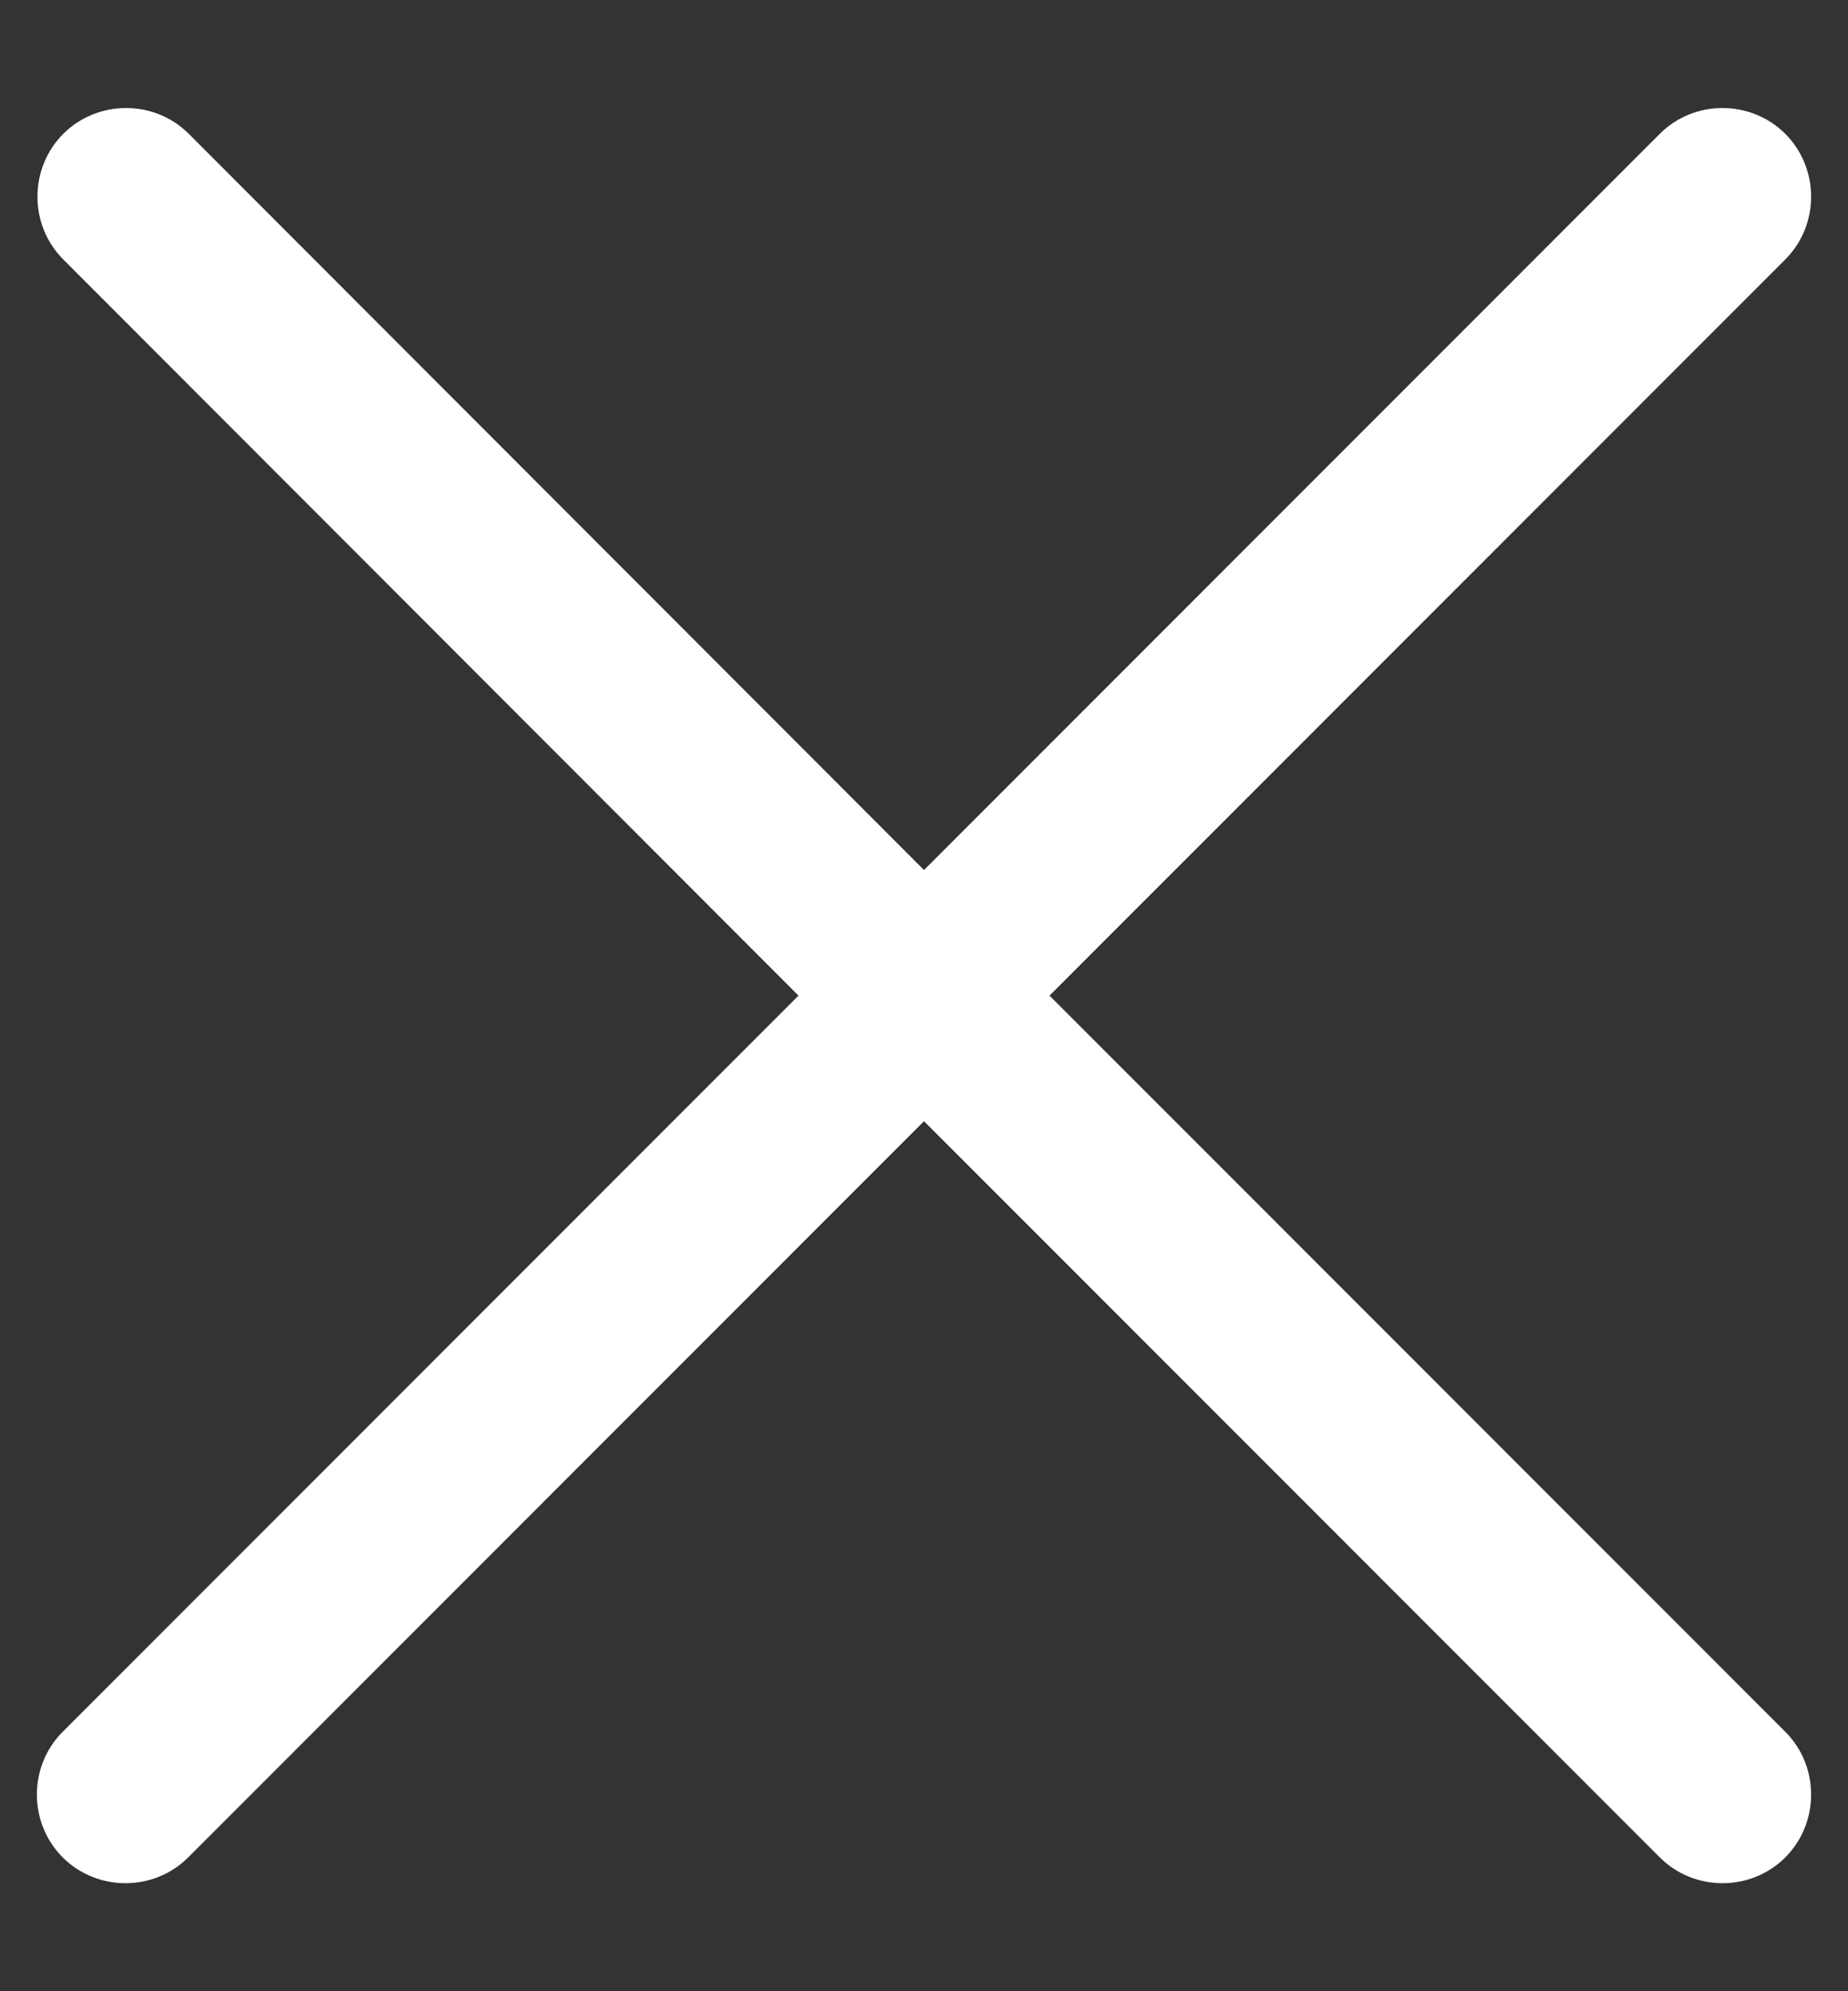
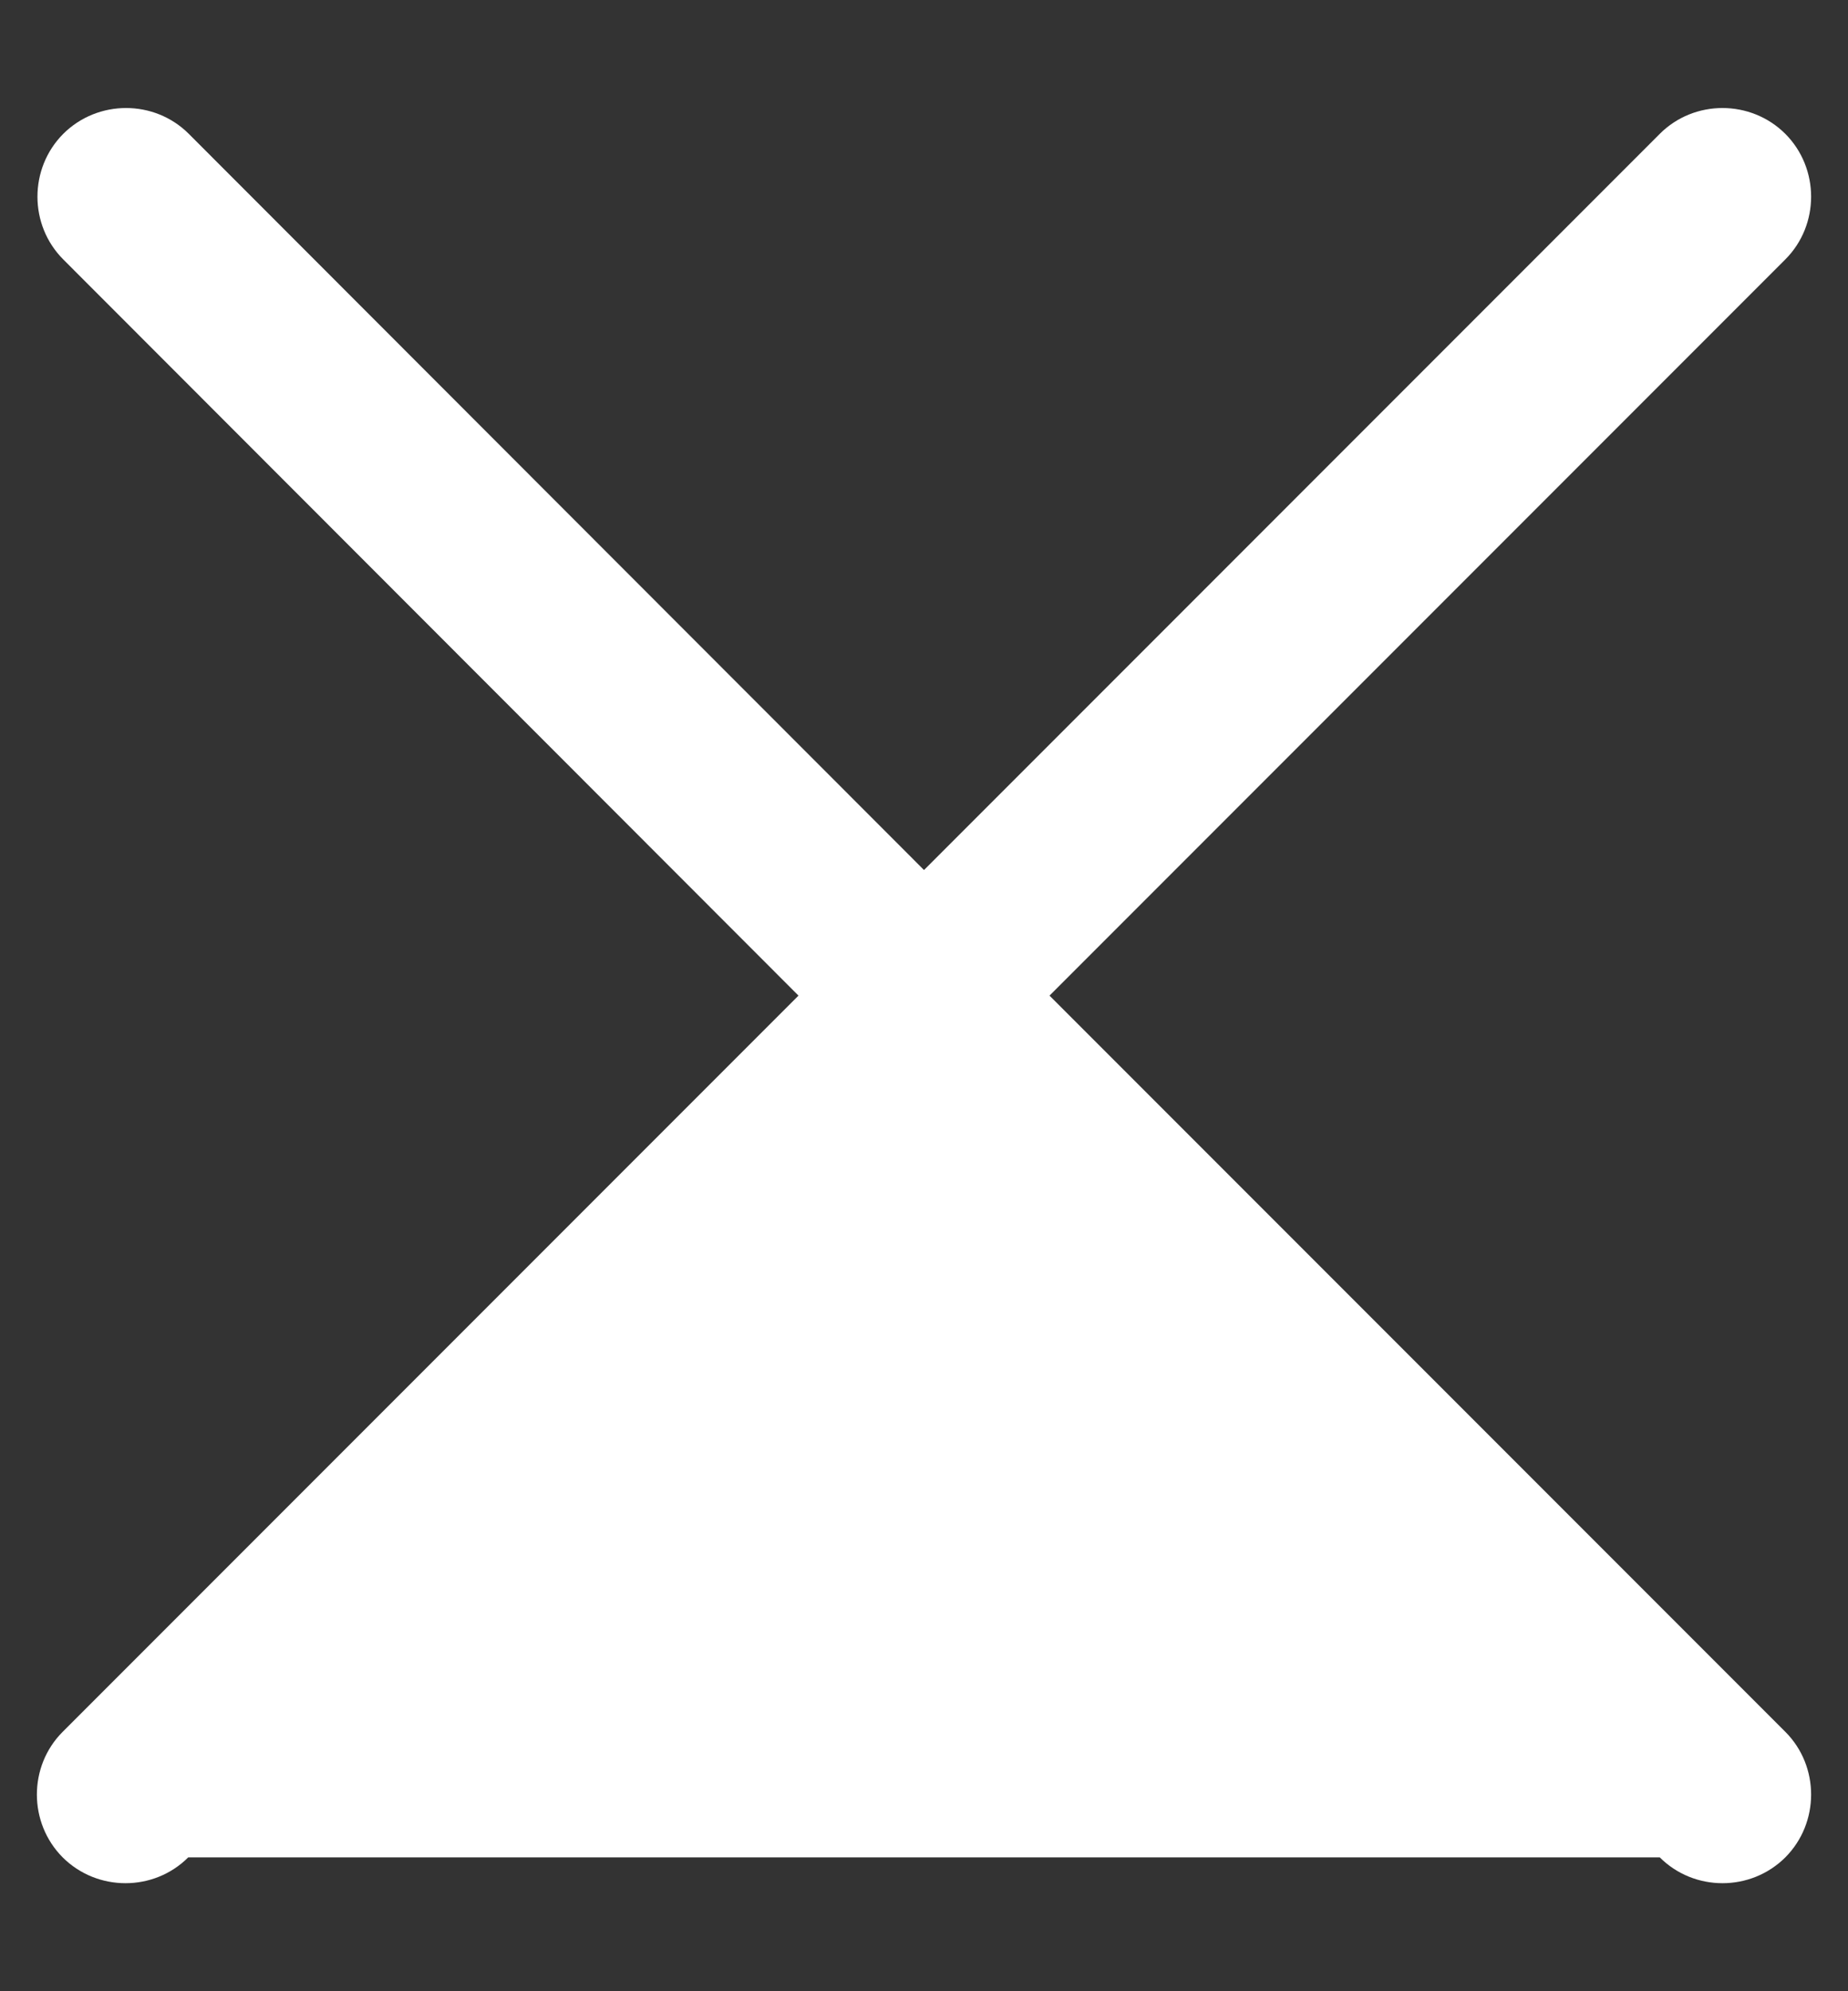
<svg xmlns="http://www.w3.org/2000/svg" width="13" height="14" viewBox="0 0 13 14" fill="none">
  <rect x="0" y="0" width="13" height="14" fill="#333333" stroke="none" />
-   <path d="M11.676 13.059C11.918 13.301 12.316 13.301 12.559 13.059C12.801 12.816 12.801 12.418 12.559 12.176L7.383 7L12.559 1.824C12.801 1.582 12.801 1.184 12.559 0.941C12.316 0.699 11.918 0.699 11.676 0.941L6.5 6.117L1.328 0.941C1.086 0.699 0.688 0.699 0.445 0.941C0.203 1.184 0.203 1.582 0.445 1.824L5.617 7L0.441 12.176C0.199 12.418 0.199 12.816 0.441 13.059C0.684 13.301 1.082 13.301 1.324 13.059L6.5 7.883L11.676 13.059Z" fill="white" />
+   <path d="M11.676 13.059C11.918 13.301 12.316 13.301 12.559 13.059C12.801 12.816 12.801 12.418 12.559 12.176L7.383 7L12.559 1.824C12.801 1.582 12.801 1.184 12.559 0.941C12.316 0.699 11.918 0.699 11.676 0.941L6.5 6.117L1.328 0.941C1.086 0.699 0.688 0.699 0.445 0.941C0.203 1.184 0.203 1.582 0.445 1.824L5.617 7L0.441 12.176C0.199 12.418 0.199 12.816 0.441 13.059C0.684 13.301 1.082 13.301 1.324 13.059L11.676 13.059Z" fill="white" />
</svg>